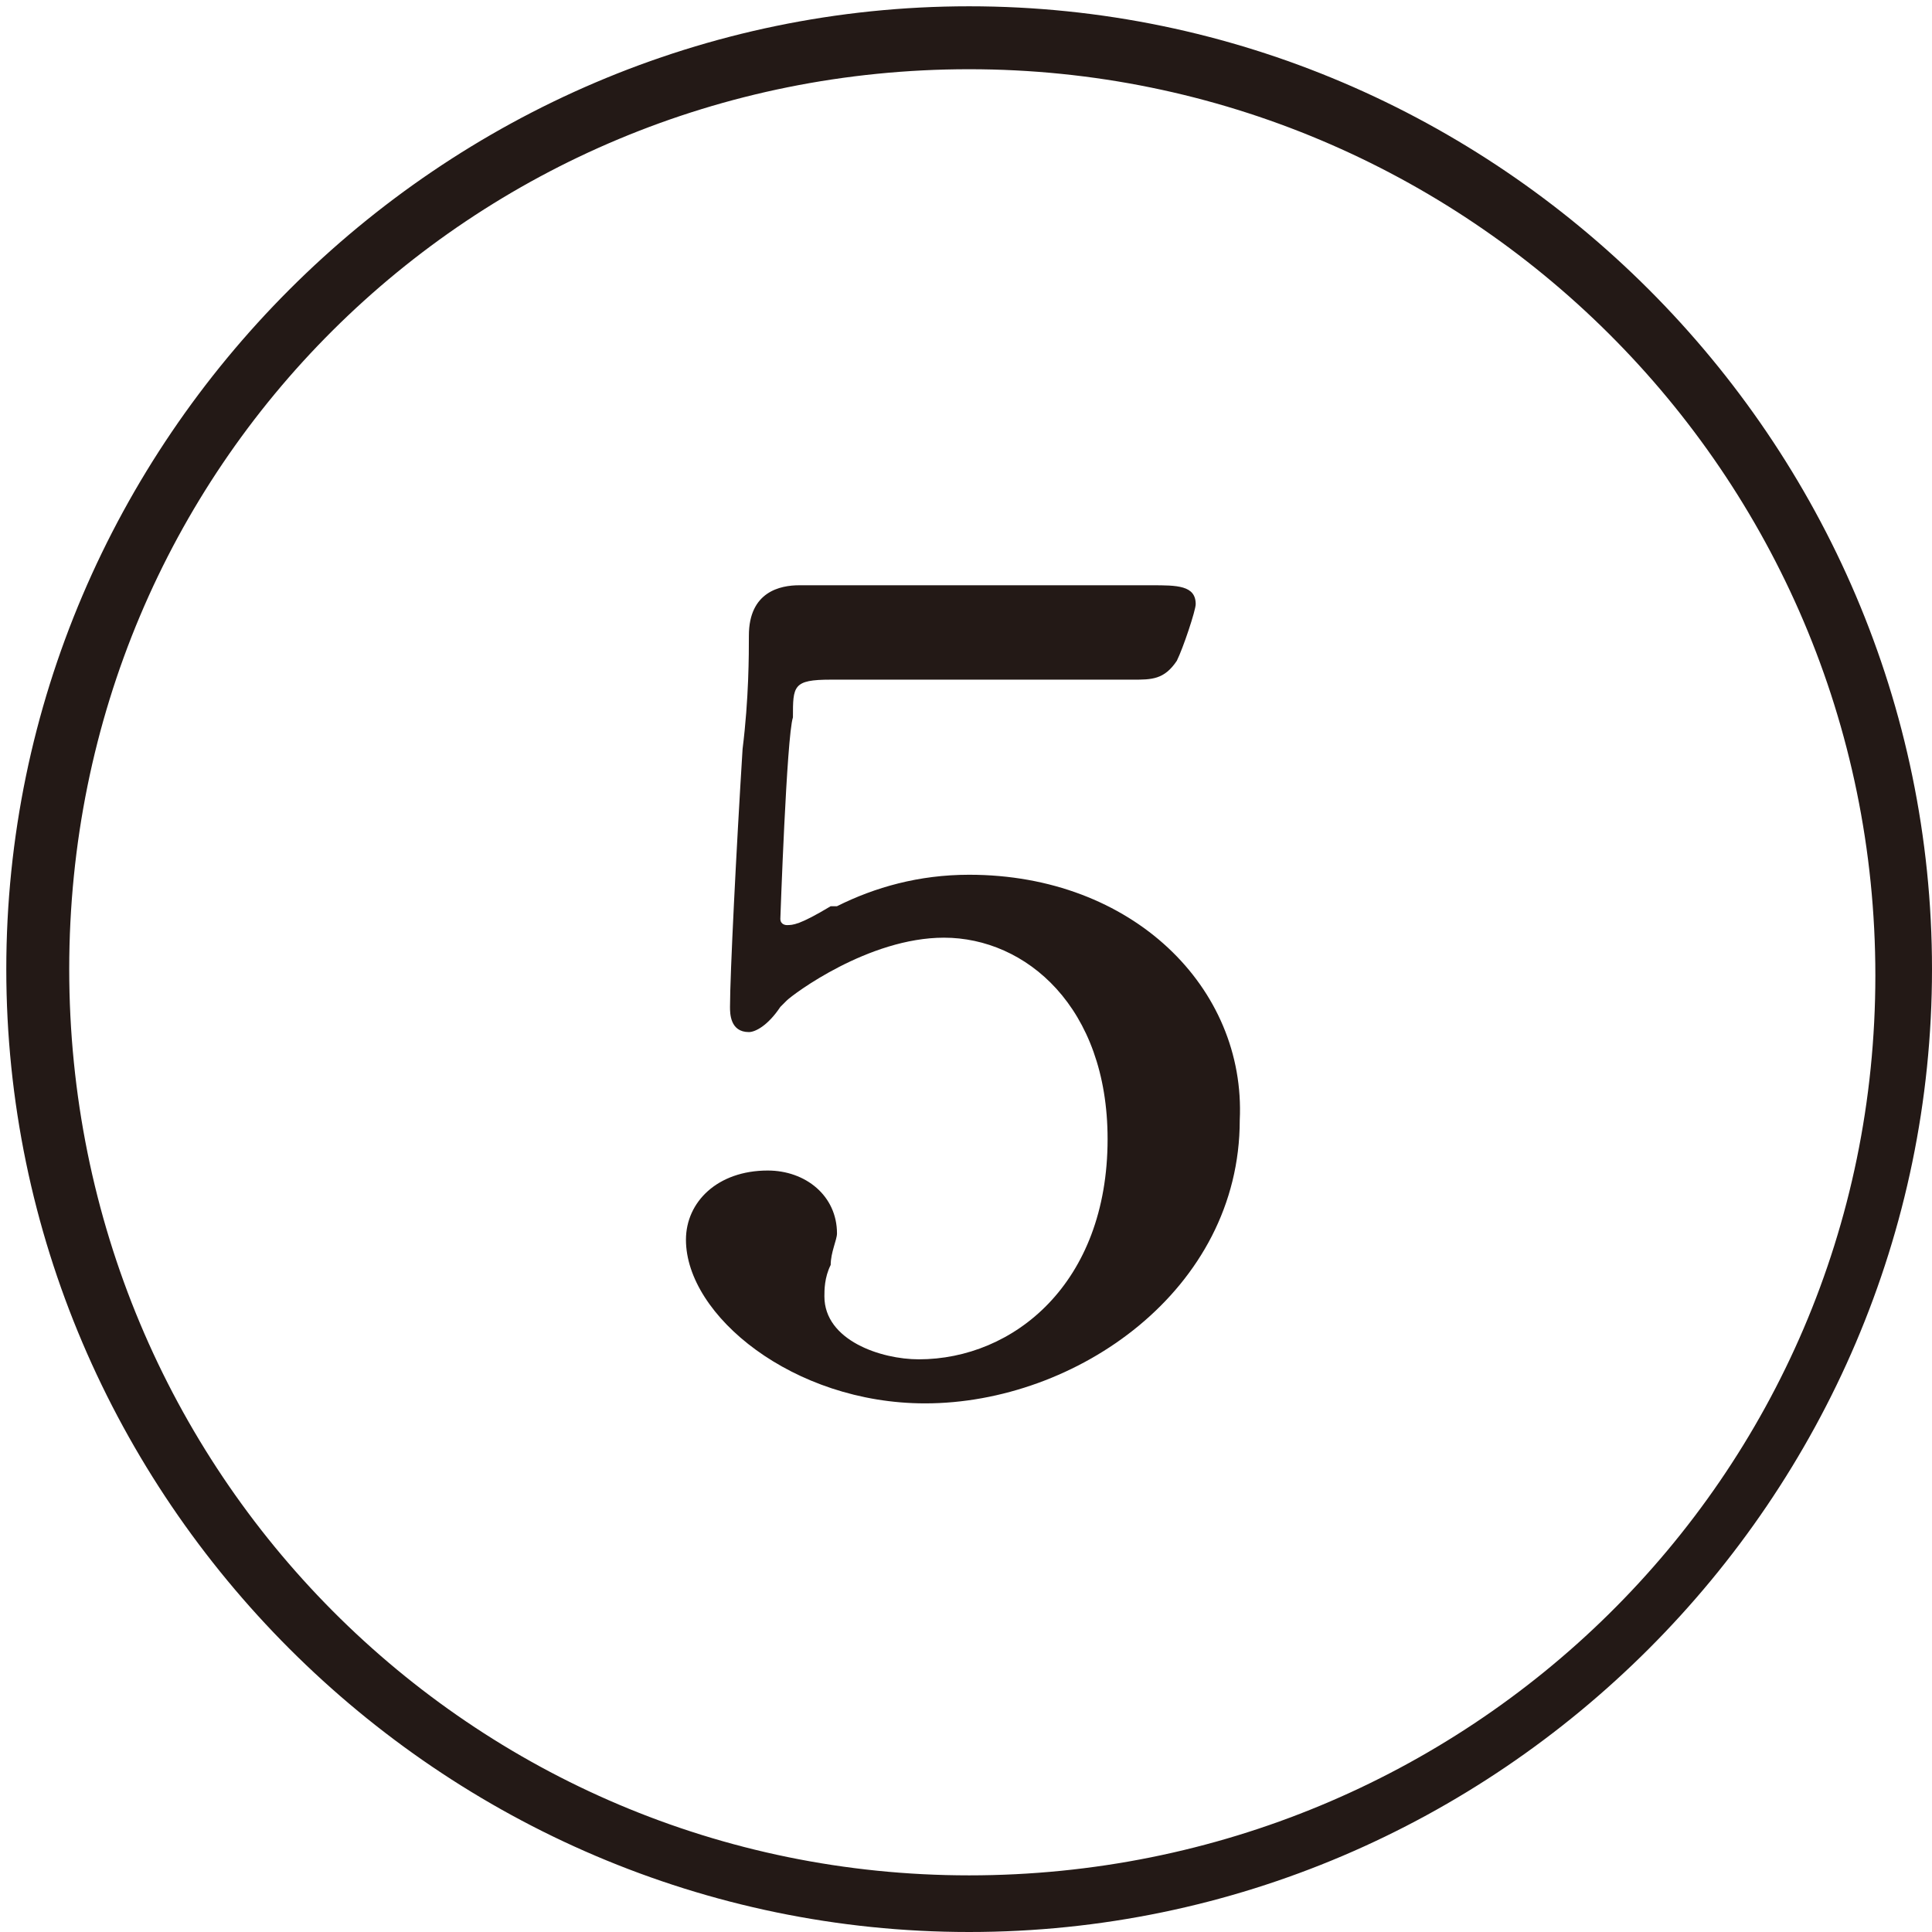
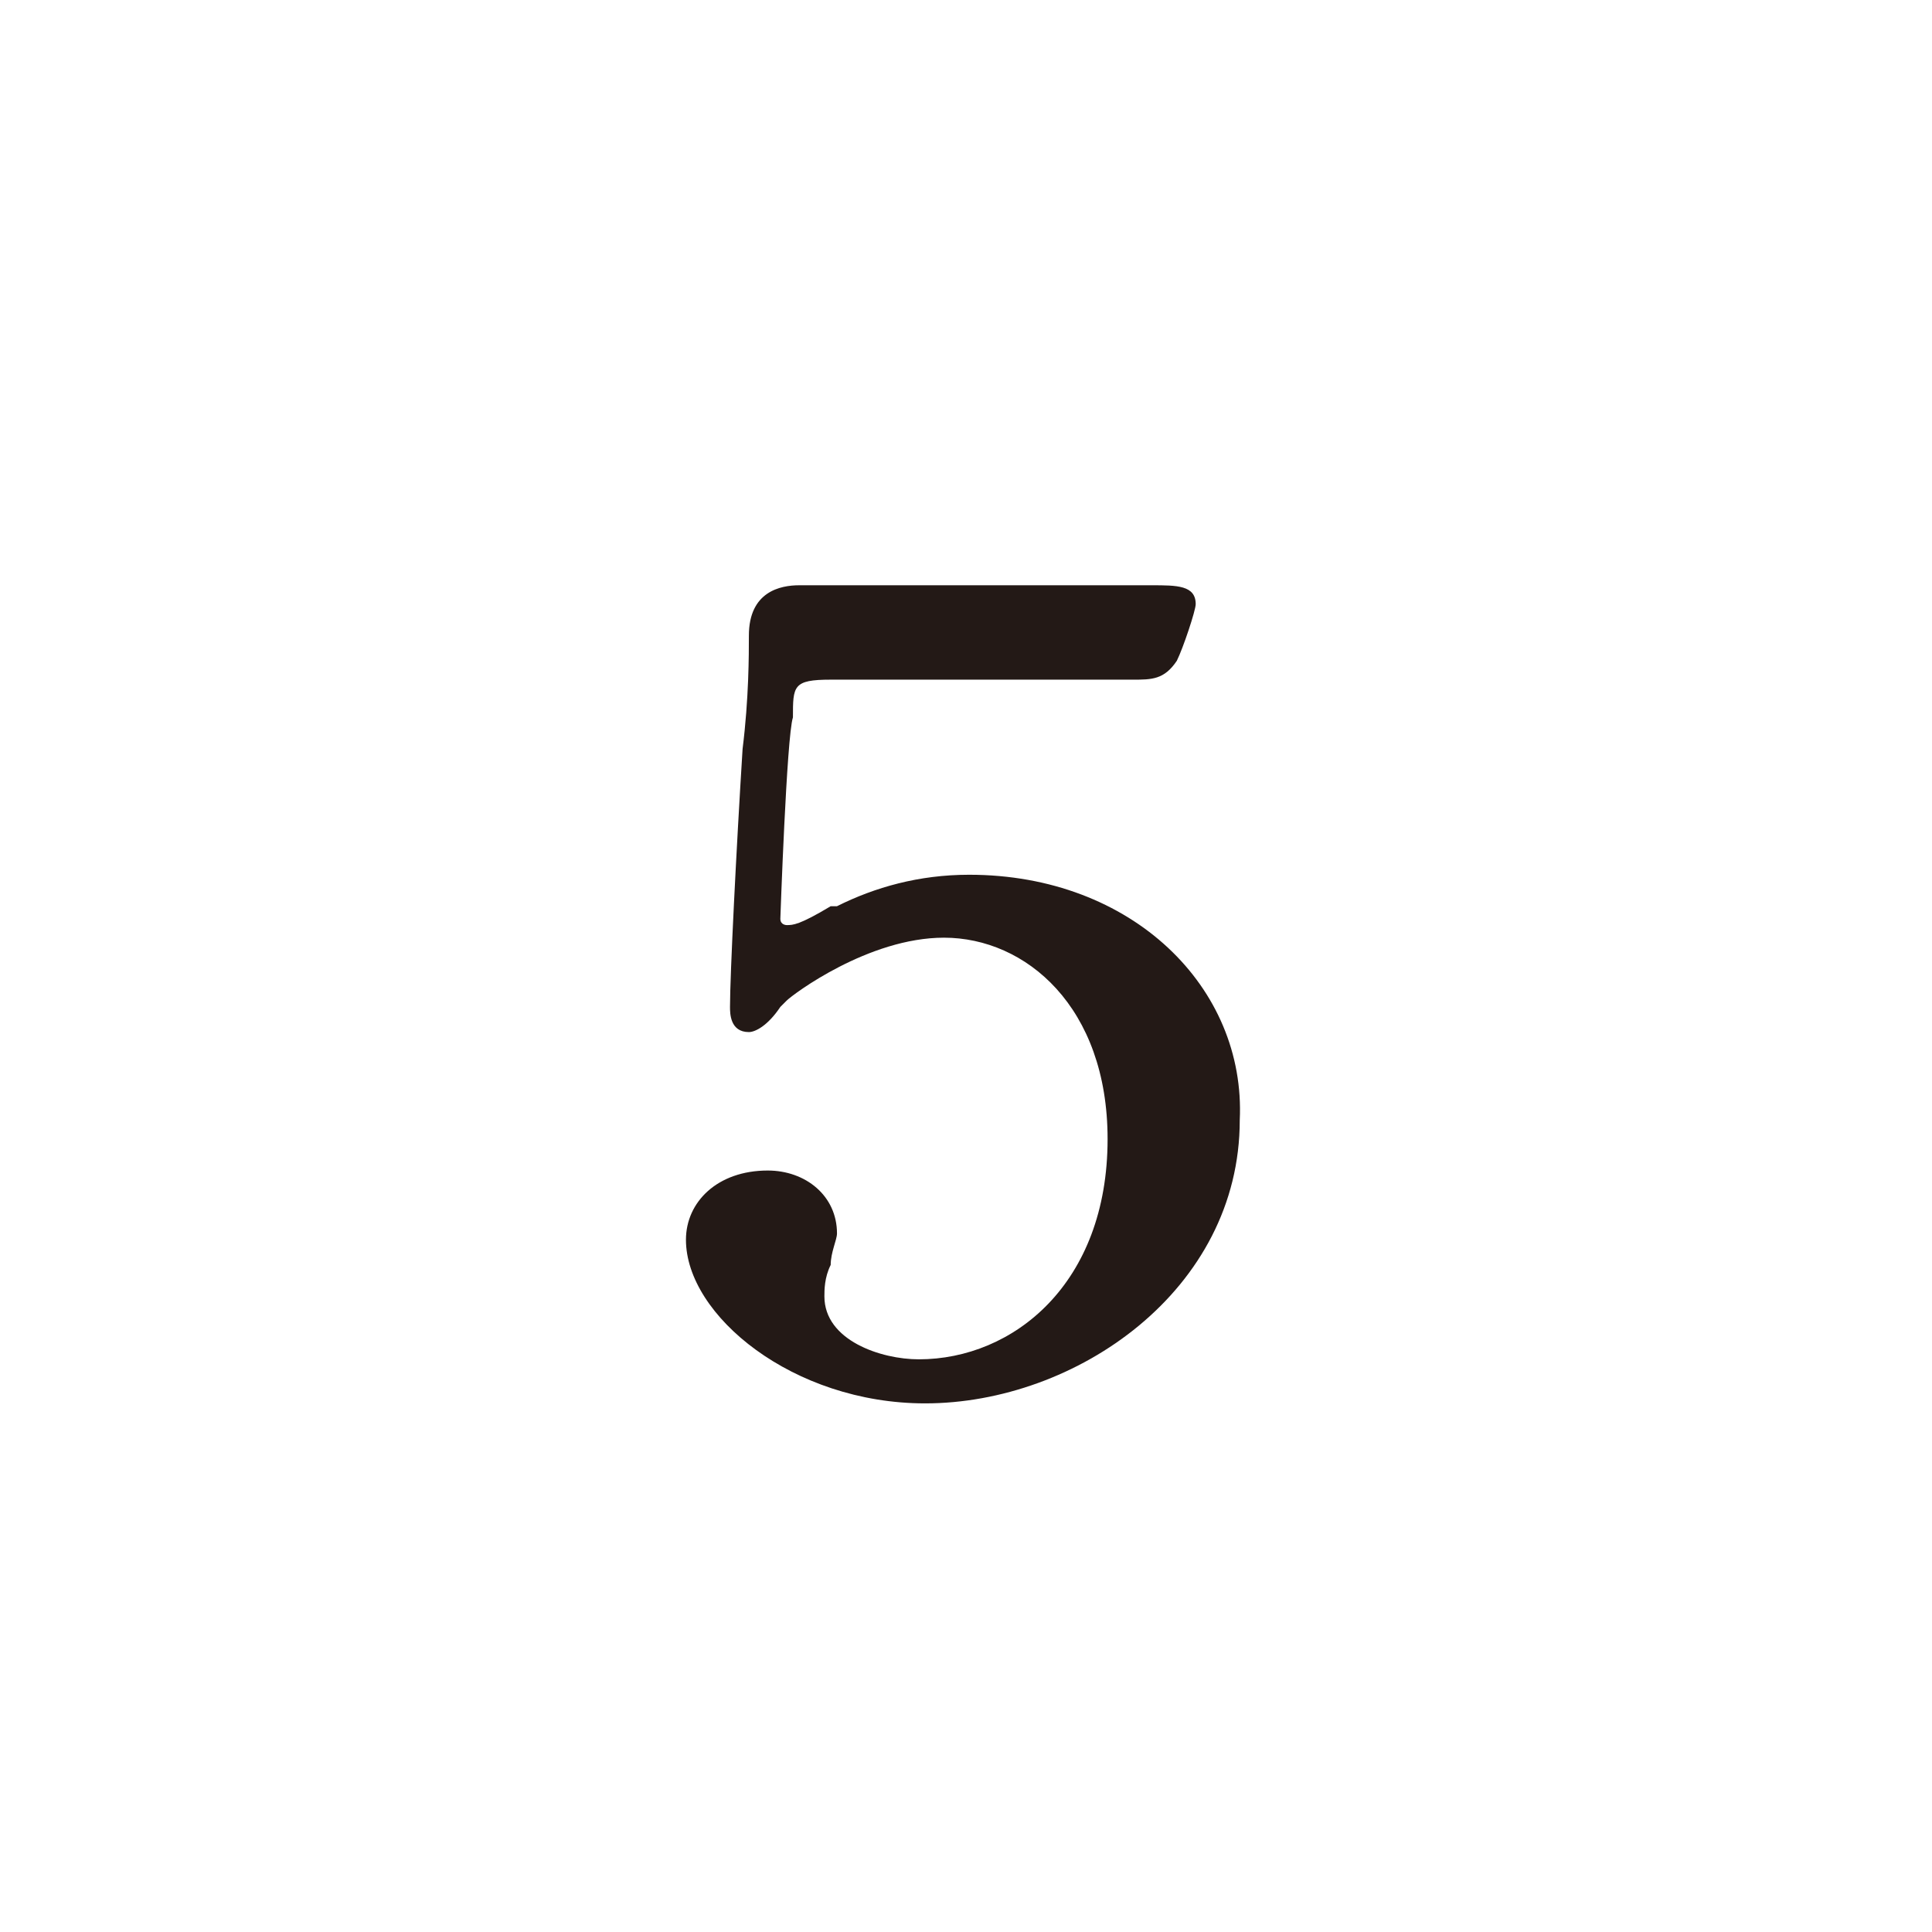
<svg xmlns="http://www.w3.org/2000/svg" version="1.1" id="レイヤー_1" x="0px" y="0px" viewBox="0 0 30.7 30.7" style="enable-background:new 0 0 30.7 30.7;" xml:space="preserve">
  <style type="text/css">
	.st0{fill:#231916;}
</style>
  <g>
    <path class="st0" d="M15.4,13.9c-0.8,0-1.5,0.2-2.1,0.5h-0.1c-0.5,0.3-0.6,0.3-0.7,0.3c0,0-0.1,0-0.1-0.1c0,0,0.1-2.9,0.2-3.2   c0-0.5,0-0.6,0.6-0.6H18c0.3,0,0.5,0,0.7-0.3c0.1-0.2,0.3-0.8,0.3-0.9c0-0.3-0.3-0.3-0.7-0.3h-5.6c-0.3,0-0.8,0.1-0.8,0.8   c0,0.3,0,1-0.1,1.8c-0.1,1.6-0.2,3.6-0.2,4.1c0,0.1,0,0.4,0.3,0.4c0.1,0,0.3-0.1,0.5-0.4c0.1-0.1,0.1-0.1,0.1-0.1   c0.1-0.1,1.3-1,2.5-1c1.3,0,2.6,1.1,2.6,3.2c0,2.3-1.5,3.5-3,3.5c-0.6,0-1.5-0.3-1.5-1c0-0.1,0-0.3,0.1-0.5c0-0.2,0.1-0.4,0.1-0.5   c0-0.6-0.5-1-1.1-1c-0.8,0-1.3,0.5-1.3,1.1c0,1.2,1.7,2.6,3.8,2.6c2.4,0,5-1.8,5-4.5C19.8,15.7,18,13.9,15.4,13.9z" />
-     <path class="st0" d="M15.4,0.1C7,0.1,0.1,7,0.1,15.4S7,30.7,15.4,30.7s15.3-6.9,15.3-15.3S23.8,0.1,15.4,0.1z M15.4,29.8   c-7.9,0-14.3-6.4-14.3-14.4S7.5,1.1,15.4,1.1s14.4,6.4,14.4,14.4S23.3,29.8,15.4,29.8z" />
  </g>
</svg>